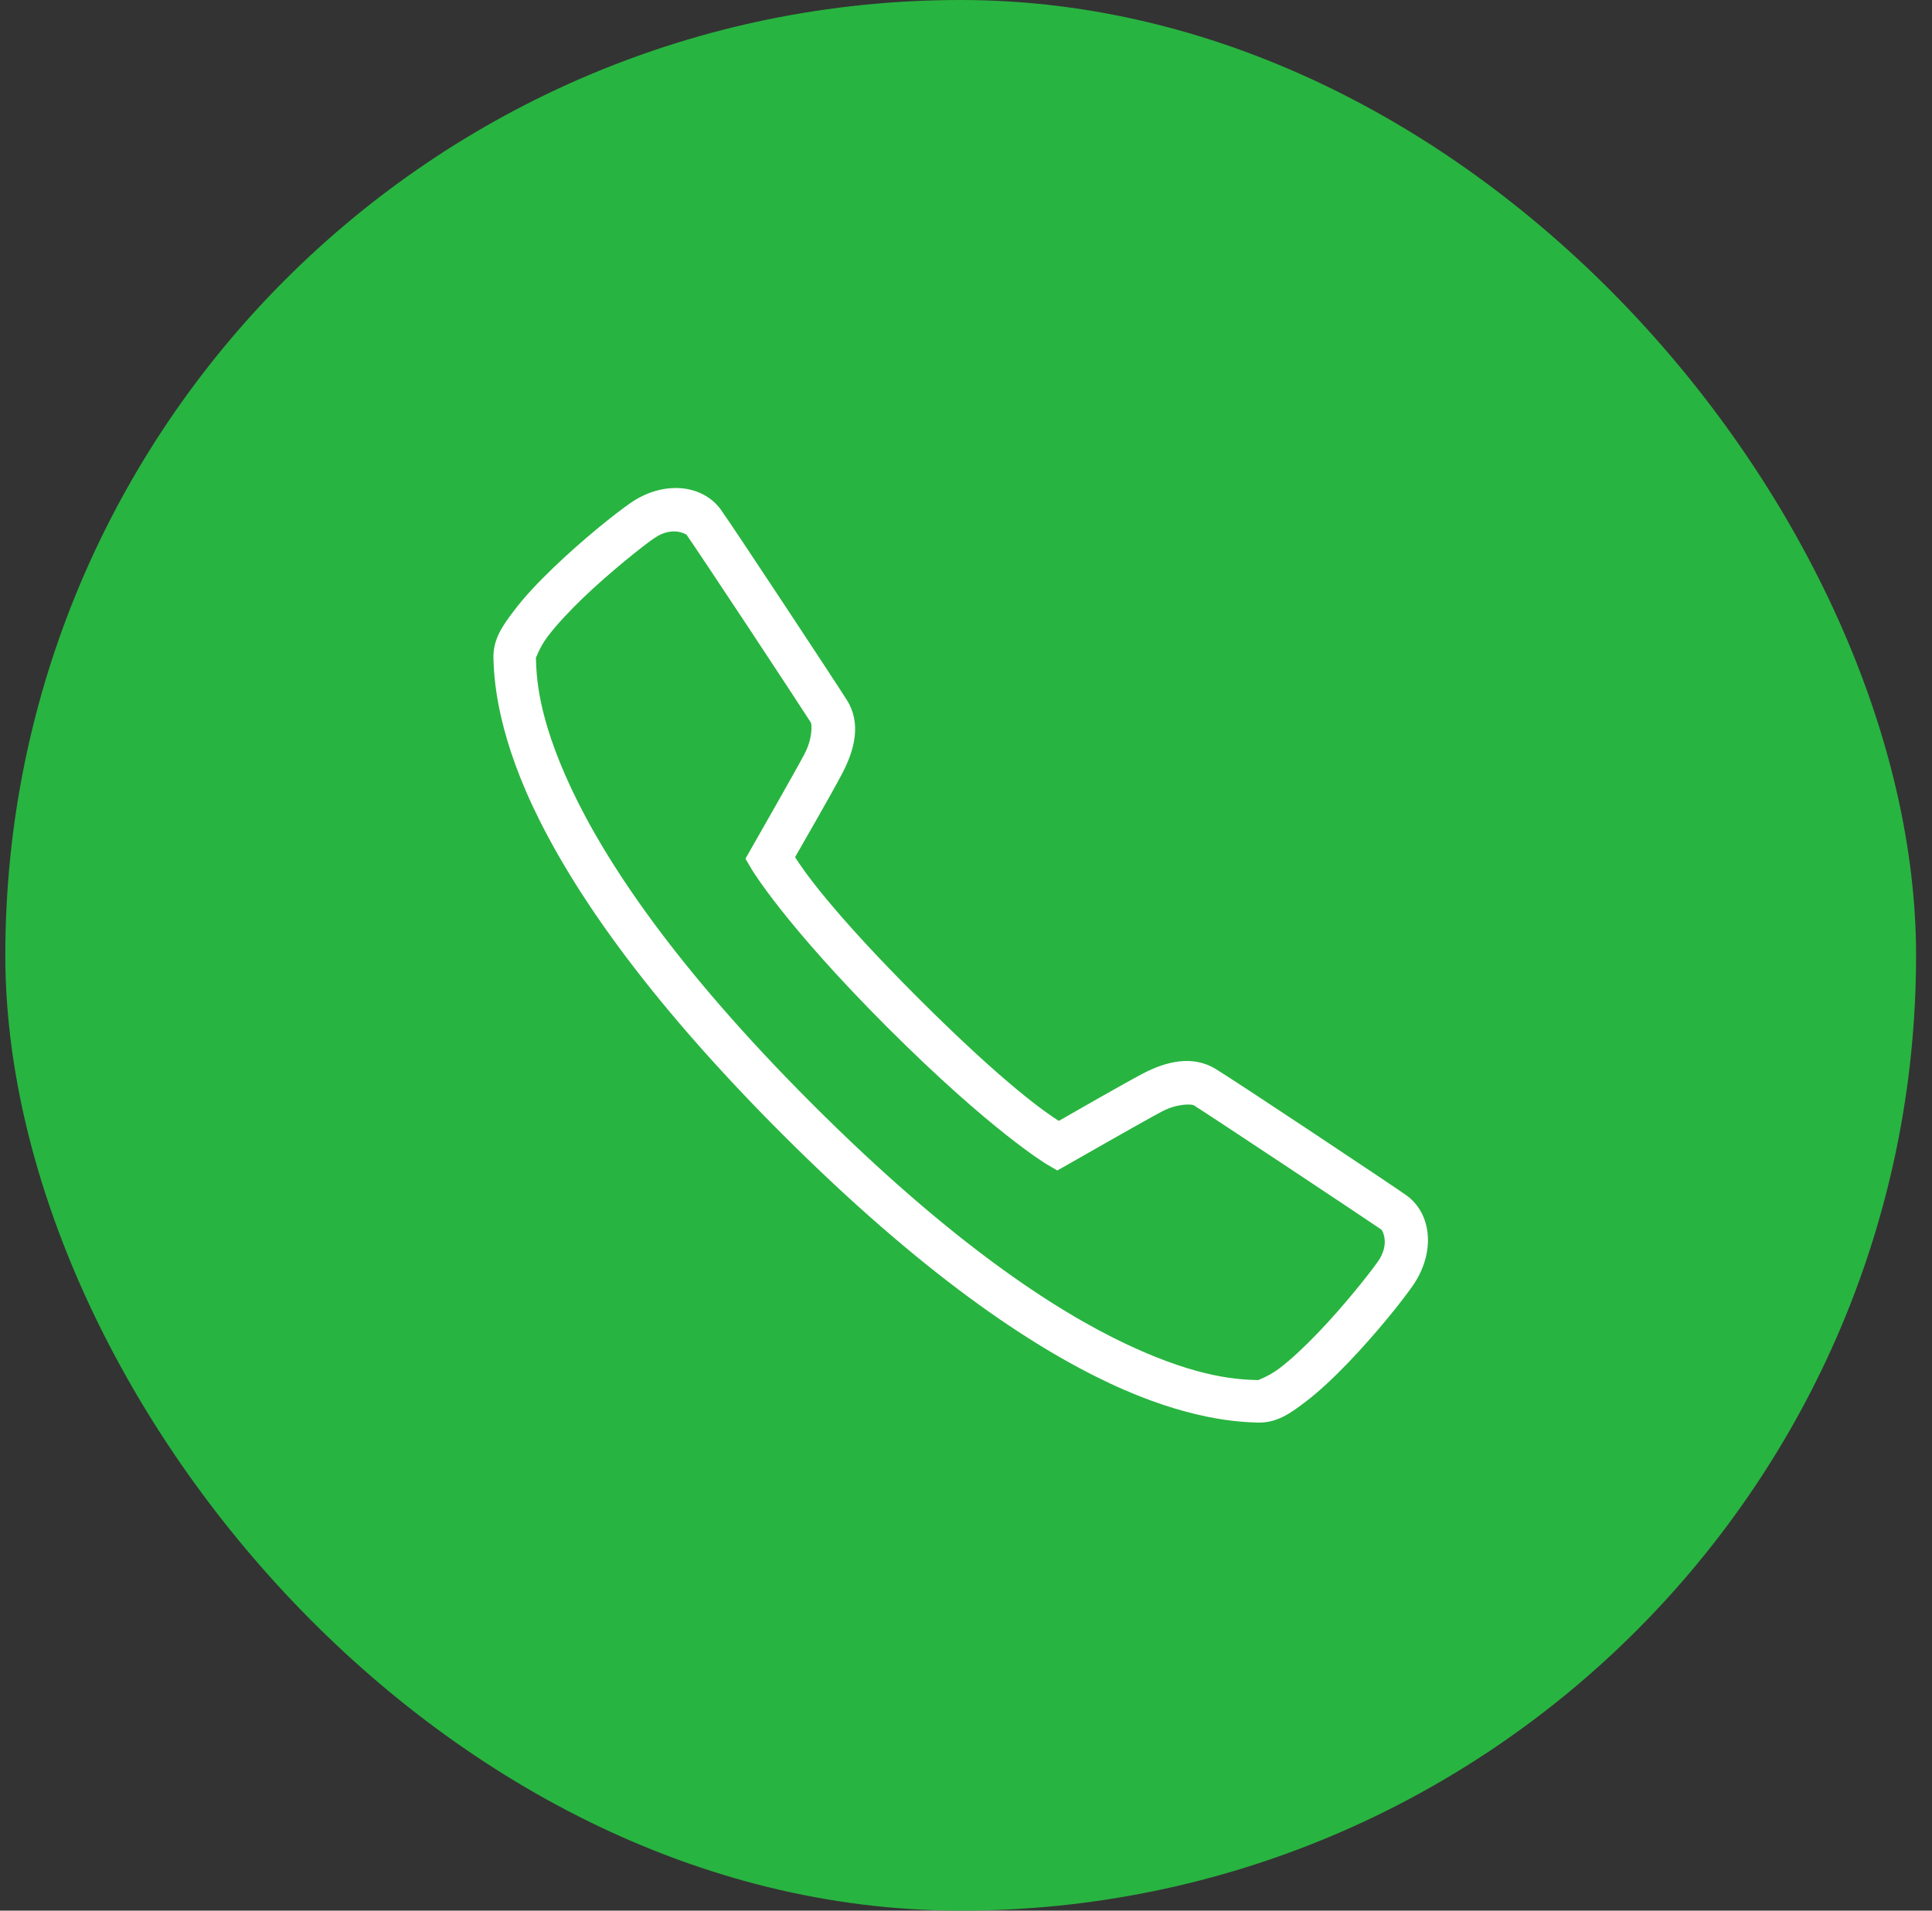
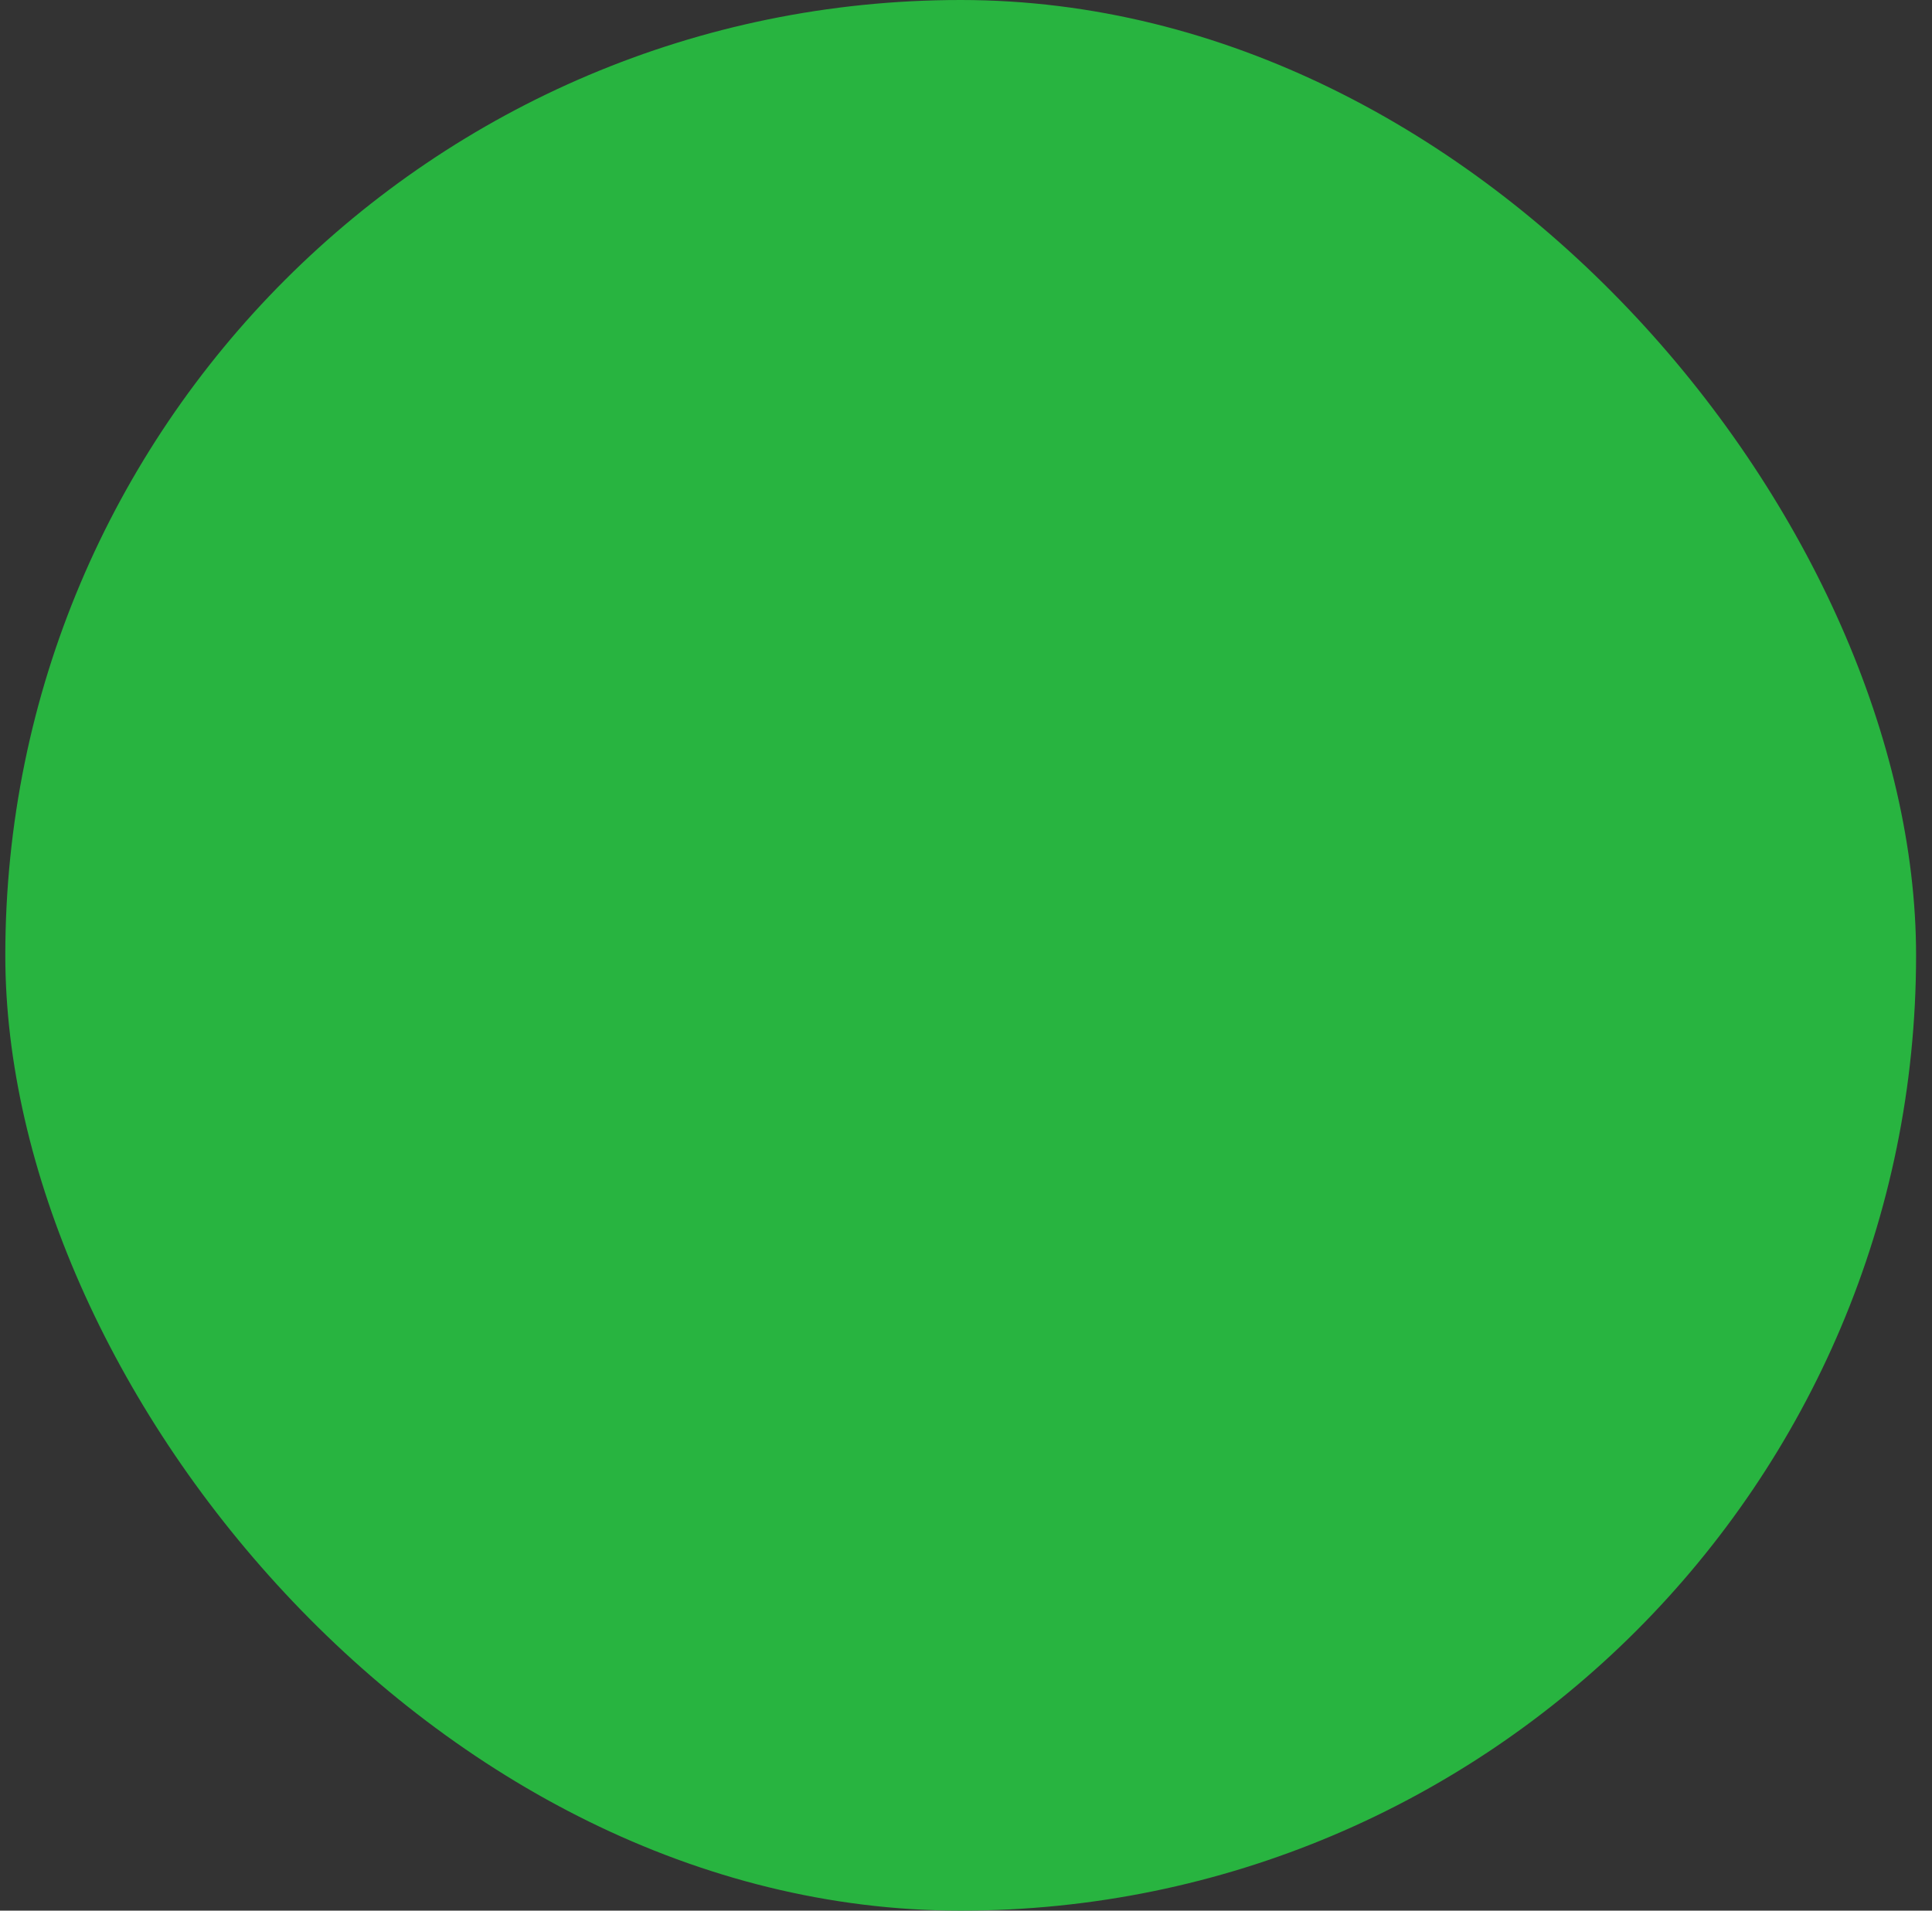
<svg xmlns="http://www.w3.org/2000/svg" width="91" height="90" viewBox="0 0 91 90" fill="none">
  <rect x="0" y="0" width="91" height="90" fill="#333333" stroke="none" />
  <rect x="0.25" width="90" height="90" rx="45" fill="#28B440" />
-   <path d="M32.082 22.998C31.313 22.936 30.457 23.159 29.668 23.713C28.973 24.198 27.473 25.389 26.07 26.737C25.371 27.409 24.703 28.108 24.188 28.795C23.668 29.483 23.215 30.112 23.242 31.026C23.27 31.846 23.352 34.272 25.098 37.991C26.844 41.706 30.231 46.803 36.836 53.413C43.446 60.022 48.543 63.409 52.258 65.155C55.973 66.901 58.403 66.983 59.223 67.01C60.133 67.038 60.762 66.584 61.449 66.065C62.137 65.545 62.836 64.881 63.508 64.182C64.852 62.78 66.043 61.28 66.528 60.584C67.633 59.01 67.449 57.151 66.219 56.288C65.445 55.745 58.332 51.01 57.262 50.354C56.176 49.69 54.926 49.991 53.809 50.581C52.93 51.045 50.551 52.409 49.871 52.799C49.359 52.475 47.418 51.182 43.242 47.006C39.063 42.831 37.774 40.889 37.449 40.377C37.84 39.698 39.199 37.331 39.668 36.436C40.254 35.323 40.582 34.061 39.883 32.967C39.59 32.502 38.258 30.475 36.914 28.44C35.566 26.405 34.289 24.475 33.957 24.014V24.01C33.524 23.413 32.848 23.061 32.082 22.998ZM31.899 25.041C32.172 25.077 32.336 25.186 32.336 25.186C32.496 25.409 33.899 27.51 35.242 29.541C36.586 31.577 37.957 33.663 38.196 34.041C38.234 34.1 38.289 34.764 37.899 35.502V35.506C37.457 36.346 35.399 39.944 35.399 39.944L35.113 40.448L35.406 40.948C35.406 40.948 36.941 43.538 41.824 48.42C46.711 53.303 49.301 54.842 49.301 54.842L49.801 55.135L50.305 54.85C50.305 54.85 53.895 52.795 54.742 52.35C55.481 51.963 56.145 52.014 56.223 52.061C56.914 52.487 64.598 57.592 65.07 57.924C65.086 57.936 65.504 58.569 64.895 59.436H64.891C64.524 59.963 63.321 61.491 62.066 62.795C61.438 63.448 60.793 64.057 60.246 64.467C59.699 64.877 59.211 65.006 59.289 65.01C58.438 64.983 56.559 64.963 53.109 63.342C49.66 61.725 44.738 58.487 38.25 51.995C31.766 45.51 28.527 40.588 26.906 37.135C25.289 33.686 25.27 31.807 25.242 30.959C25.246 31.038 25.375 30.545 25.785 29.998C26.195 29.452 26.801 28.803 27.453 28.174C28.762 26.92 30.285 25.717 30.813 25.35V25.354C31.246 25.049 31.625 25.01 31.899 25.041Z" fill="white" />
</svg>